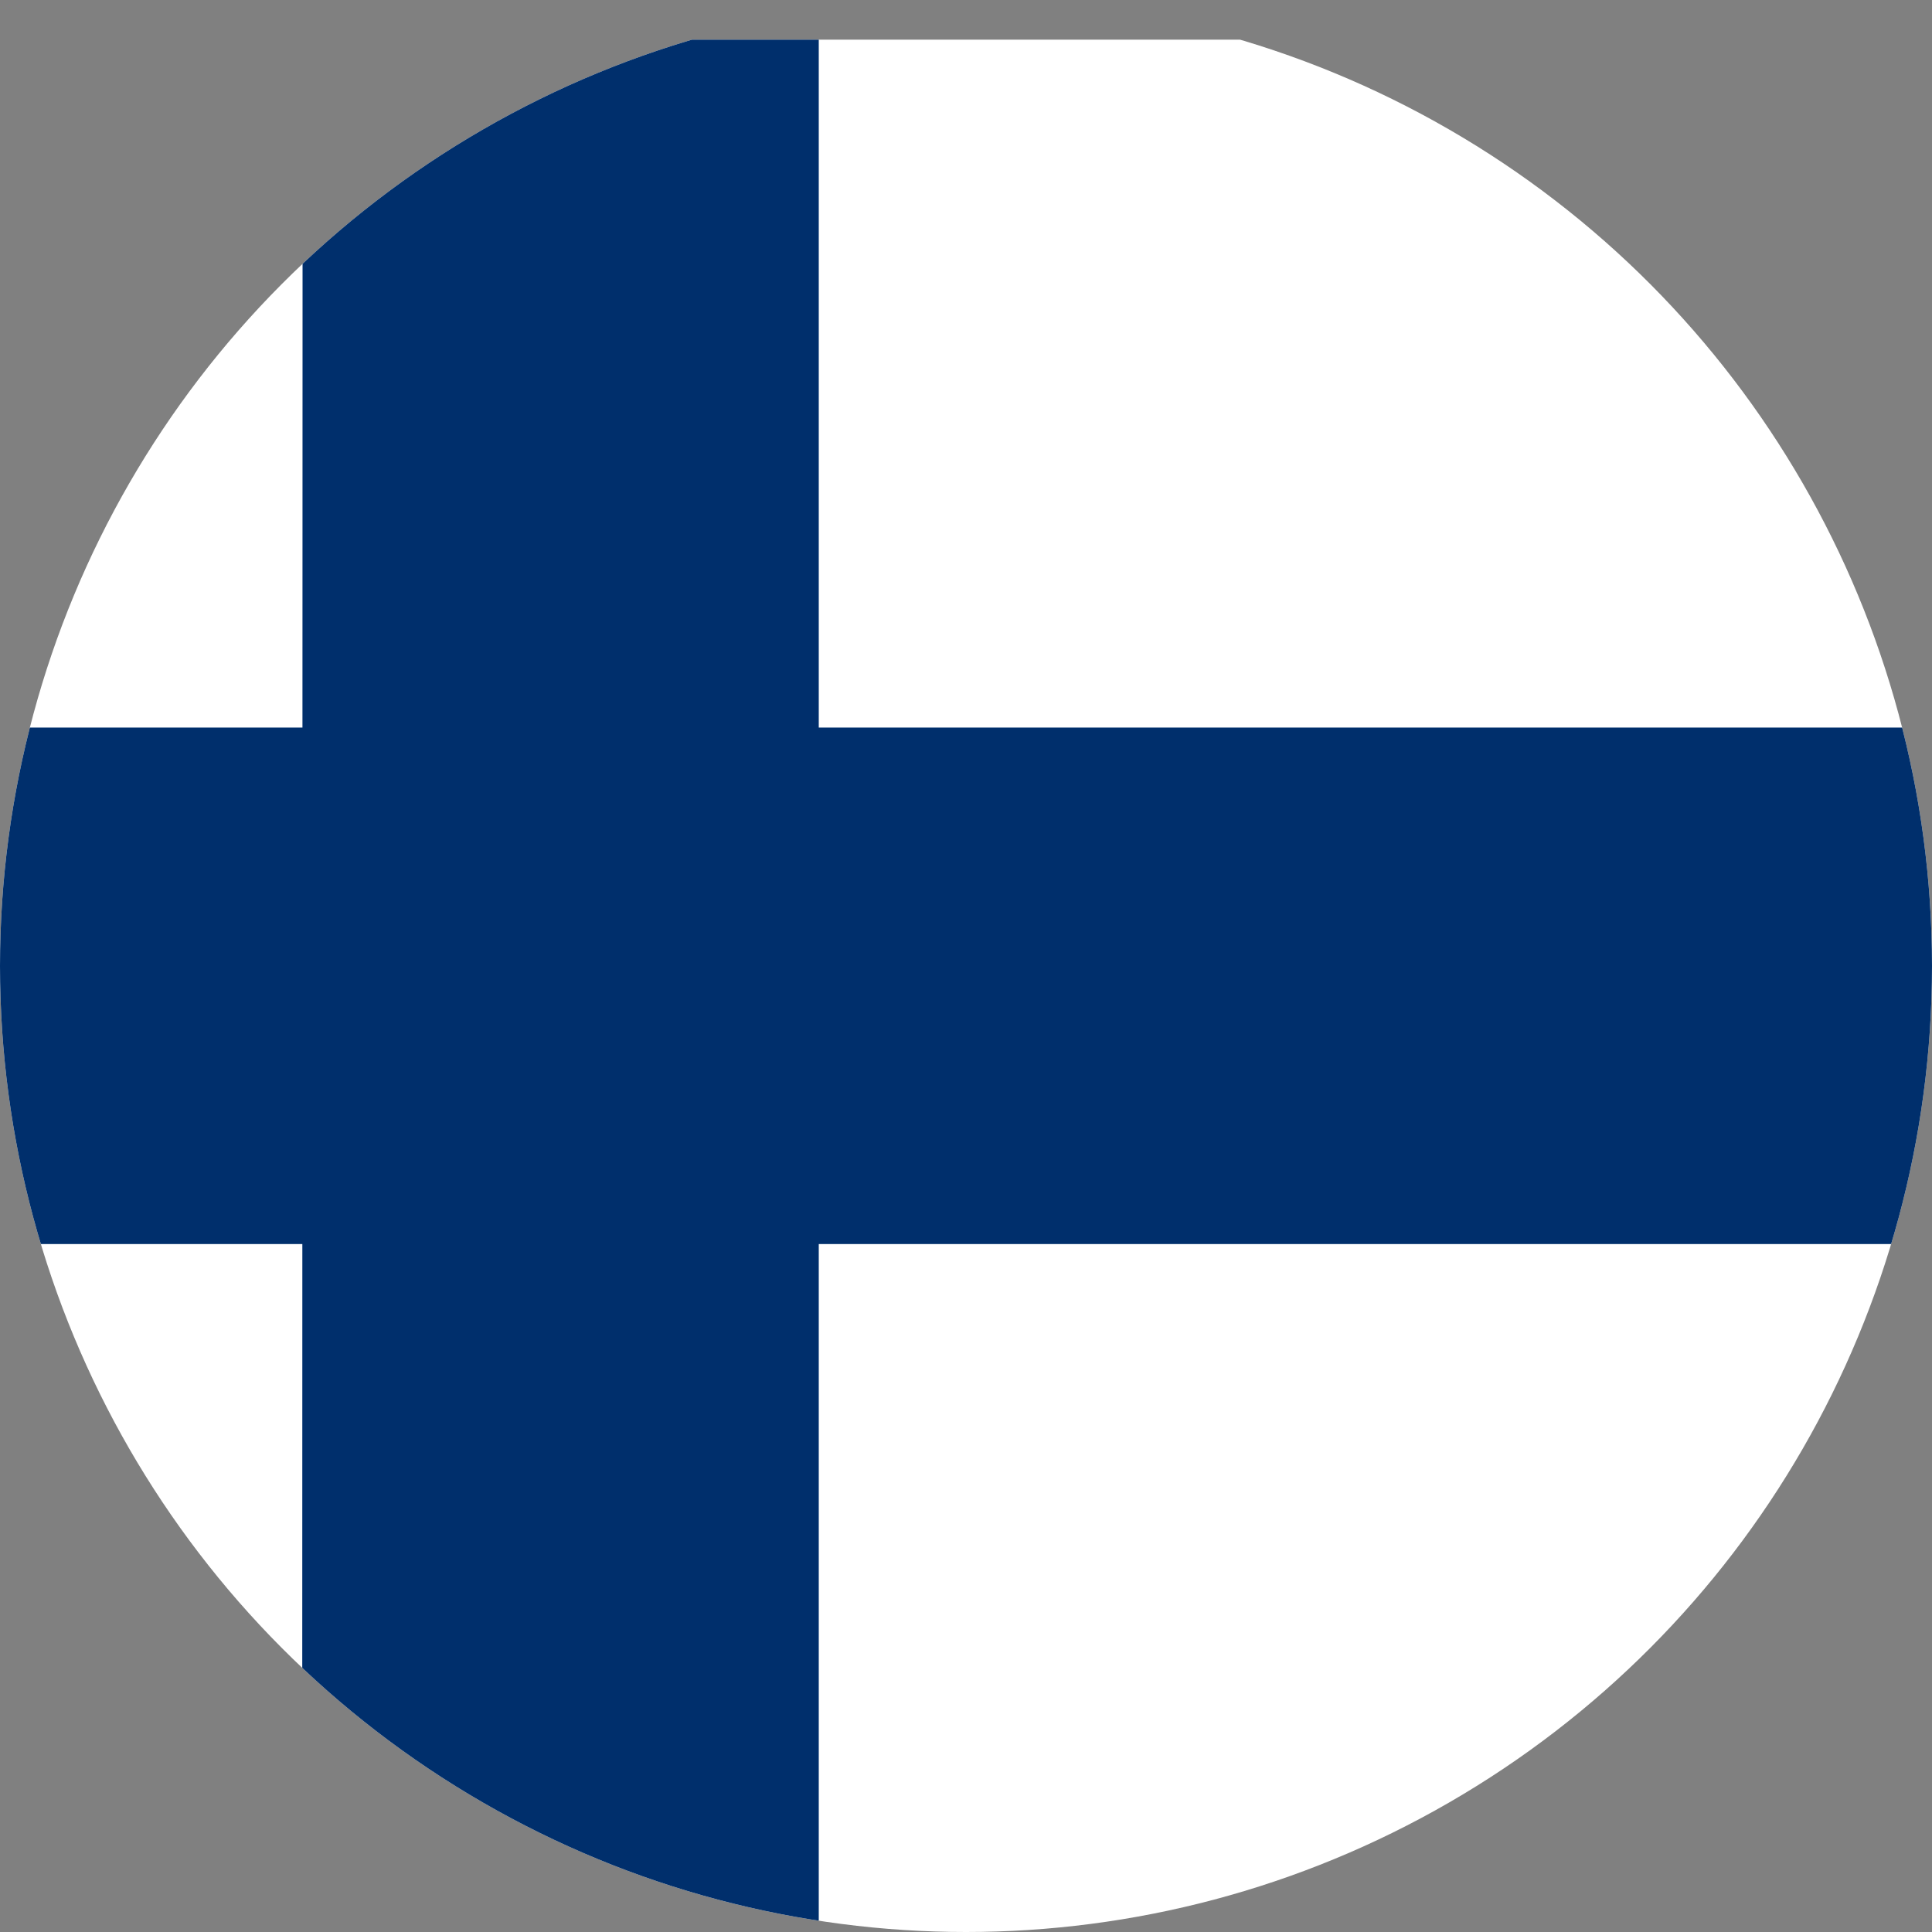
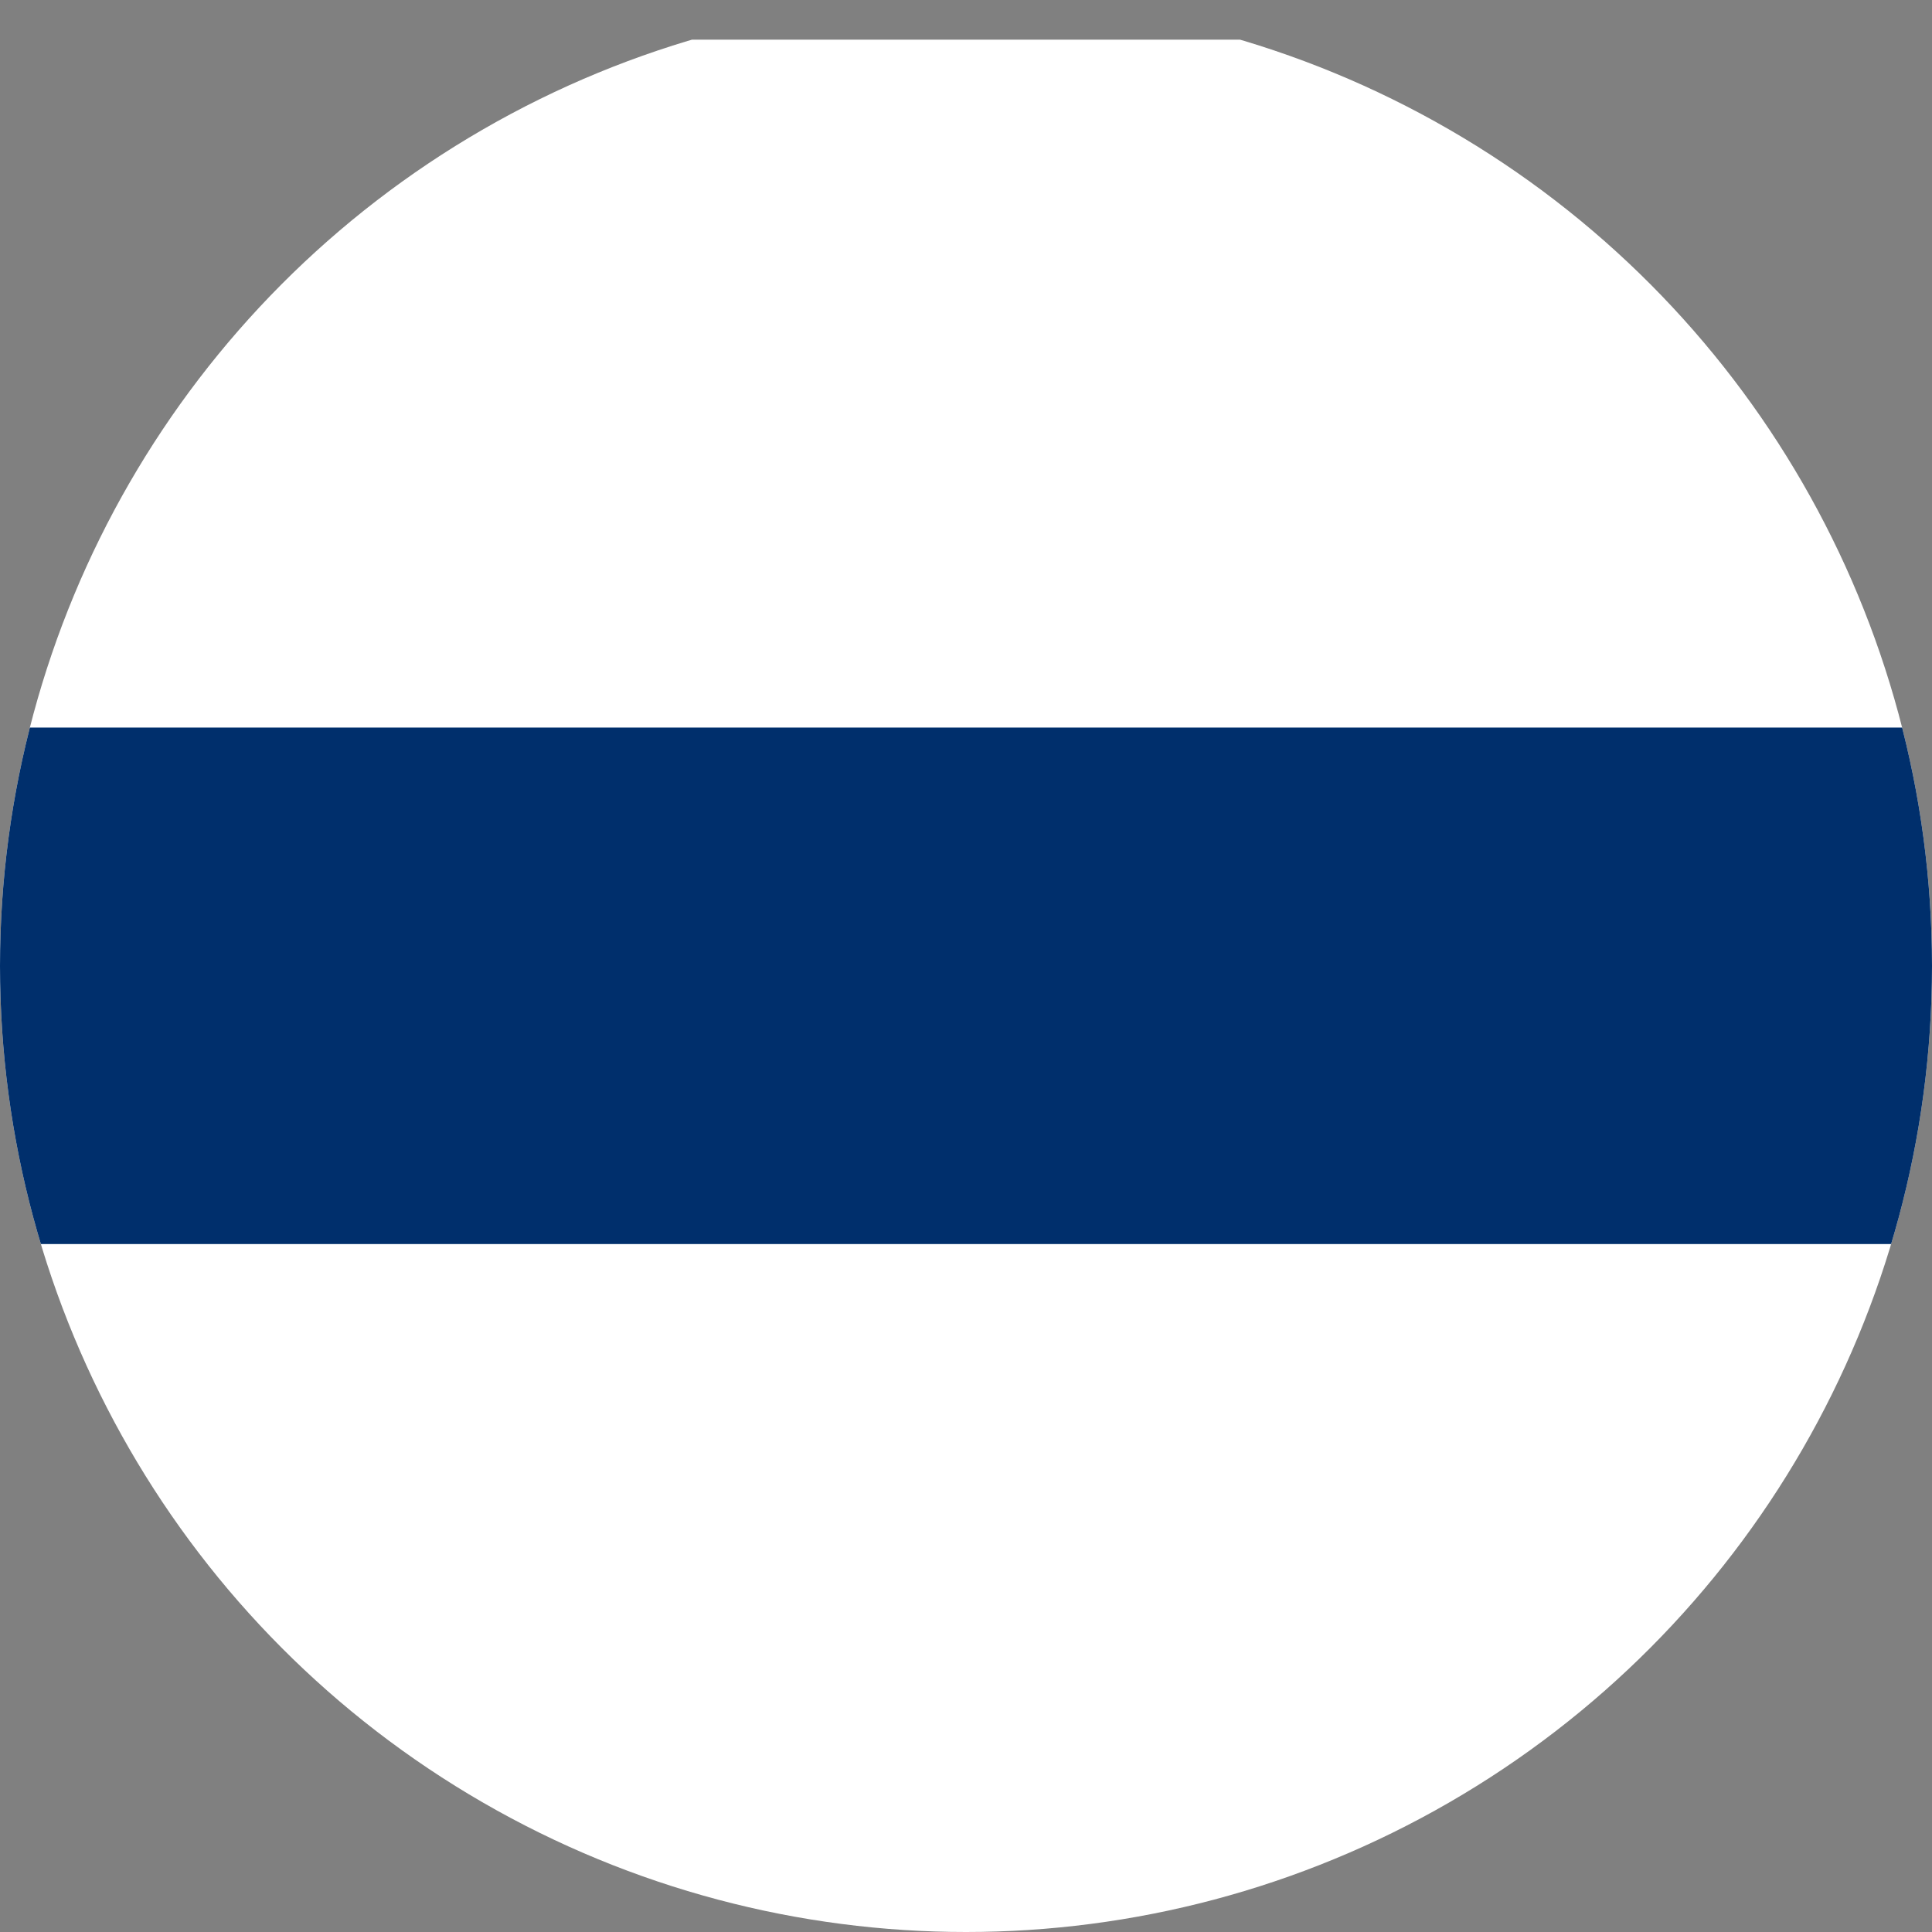
<svg xmlns="http://www.w3.org/2000/svg" width="67" height="67" viewBox="0 0 67 67">
  <rect x="0" y="0" width="67" height="67" fill="#808080" stroke="none" />
  <defs>
    <clipPath id="clip-path">
      <circle id="Ellipse_450" data-name="Ellipse 450" cx="33.5" cy="33.5" r="33.5" transform="translate(3003 2520)" fill="#fff" />
    </clipPath>
  </defs>
  <g id="FI" transform="translate(-3003 -2520)" clip-path="url(#clip-path)">
    <g id="fi-2" data-name="fi" transform="translate(2989.5 2521.375)">
      <path id="Path_2663" data-name="Path 2663" d="M0,0H87.5V65.625H0Z" fill="#fff" />
      <path id="Path_2664" data-name="Path 2664" d="M0,174.5H87.5v17.91H0Z" transform="translate(0 -150.643)" fill="#002f6c" />
-       <path id="Path_2665" data-name="Path 2665" d="M175.414,0h17.9V65.625H175.4Z" transform="translate(-151.42)" fill="#002f6c" />
    </g>
  </g>
</svg>